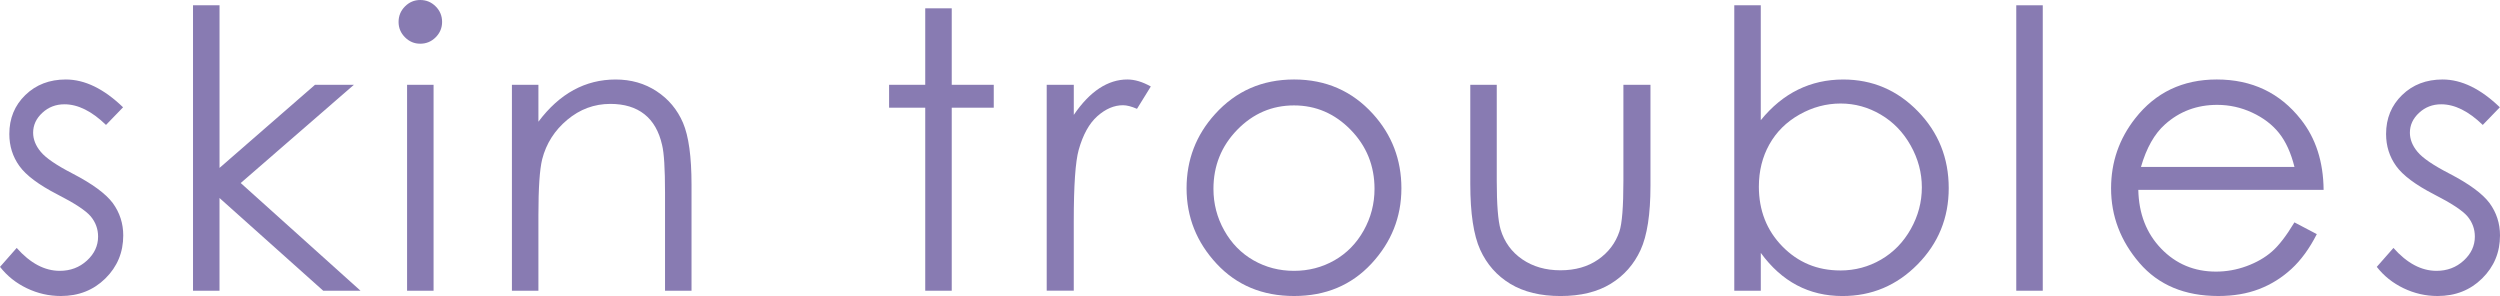
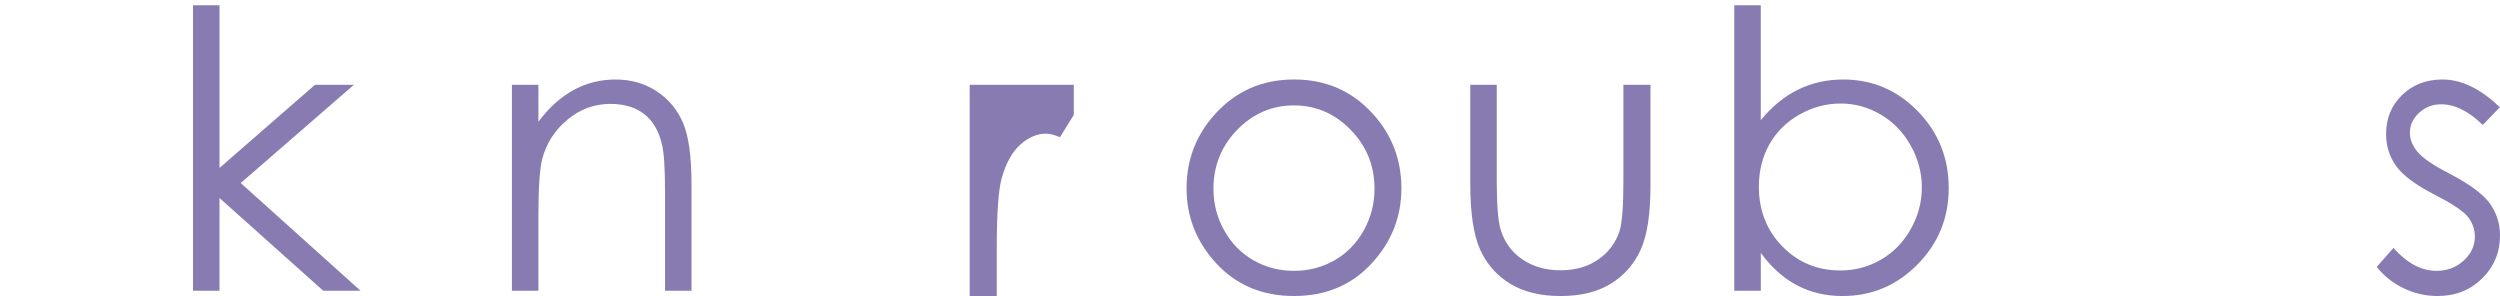
<svg xmlns="http://www.w3.org/2000/svg" id="a" width="109.642" height="12.982" viewBox="0 0 109.642 12.982">
  <defs>
    <style>.b{fill:#887bb2;}</style>
  </defs>
-   <path class="b" d="M5.396,4.707l-.747,.772c-.622-.603-1.229-.905-1.823-.905-.377,0-.7,.124-.969,.373-.27,.249-.404,.54-.404,.872,0,.293,.111,.573,.333,.838,.222,.271,.688,.589,1.397,.955,.865,.448,1.453,.88,1.764,1.295,.305,.42,.458,.894,.458,1.419,0,.742-.261,1.37-.782,1.884s-1.172,.772-1.954,.772c-.521,0-1.018-.113-1.492-.34-.474-.227-.866-.54-1.176-.938l.731-.83c.593,.669,1.223,1.004,1.889,1.004,.466,0,.862-.149,1.19-.448,.327-.299,.491-.65,.491-1.054,0-.332-.108-.628-.324-.888-.216-.254-.705-.576-1.464-.963-.815-.42-1.37-.835-1.664-1.245s-.441-.877-.441-1.403c0-.686,.234-1.256,.703-1.71,.468-.454,1.06-.681,1.775-.681,.832,0,1.669,.407,2.511,1.22Z" />
  <path class="b" d="M8.466,.232h1.162V7.364l4.187-3.645h1.706l-4.964,4.308,5.254,4.723h-1.636l-4.548-4.066v4.066h-1.162V.232Z" />
-   <path class="b" d="M18.43,0c.265,0,.491,.094,.678,.282,.188,.188,.281,.415,.281,.681,0,.26-.094,.484-.281,.672-.187,.188-.413,.282-.678,.282-.259,0-.482-.094-.669-.282-.187-.188-.281-.412-.281-.672,0-.266,.094-.493,.281-.681,.188-.188,.411-.282,.669-.282Zm-.577,3.719h1.162V12.75h-1.162V3.719Z" />
  <path class="b" d="M22.451,3.719h1.162v1.619c.465-.62,.98-1.083,1.544-1.39,.565-.308,1.179-.461,1.843-.461,.675,0,1.274,.171,1.797,.515,.523,.343,.909,.805,1.158,1.386s.373,1.486,.373,2.714v4.648h-1.162v-4.308c0-1.04-.043-1.735-.129-2.083-.135-.598-.393-1.047-.775-1.349-.382-.302-.88-.453-1.494-.453-.703,0-1.333,.232-1.889,.697s-.923,1.04-1.1,1.727c-.111,.448-.166,1.267-.166,2.457v3.312h-1.162V3.719Z" />
-   <path class="b" d="M40.578,.365h1.162V3.719h1.843v1.004h-1.843V12.75h-1.162V4.723h-1.585v-1.004h1.585V.365Z" />
-   <path class="b" d="M45.906,3.719h1.187v1.32c.354-.52,.728-.909,1.121-1.167,.393-.257,.802-.386,1.228-.386,.321,0,.664,.102,1.029,.307l-.606,.98c-.244-.105-.448-.158-.614-.158-.387,0-.761,.159-1.121,.477-.36,.318-.634,.812-.822,1.481-.144,.515-.216,1.555-.216,3.121v3.055h-1.187V3.719Z" />
+   <path class="b" d="M45.906,3.719h1.187v1.32l-.606,.98c-.244-.105-.448-.158-.614-.158-.387,0-.761,.159-1.121,.477-.36,.318-.634,.812-.822,1.481-.144,.515-.216,1.555-.216,3.121v3.055h-1.187V3.719Z" />
  <path class="b" d="M56.754,3.486c1.392,0,2.544,.503,3.459,1.511,.832,.918,1.248,2.006,1.248,3.262,0,1.262-.44,2.364-1.318,3.308-.879,.943-2.008,1.415-3.389,1.415-1.386,0-2.518-.472-3.397-1.415-.878-.944-1.318-2.046-1.318-3.308,0-1.25,.415-2.335,1.248-3.254,.915-1.013,2.07-1.519,3.467-1.519Zm-.004,1.137c-.966,0-1.796,.357-2.491,1.071-.694,.714-1.041,1.577-1.041,2.59,0,.653,.158,1.262,.475,1.826,.317,.565,.744,1,1.283,1.308,.539,.307,1.13,.46,1.774,.46,.644,0,1.236-.154,1.774-.46,.539-.308,.966-.743,1.283-1.308,.316-.565,.475-1.173,.475-1.826,0-1.013-.349-1.876-1.045-2.59-.697-.714-1.526-1.071-2.487-1.071Z" />
  <path class="b" d="M64.481,3.719h1.162V7.936c0,1.029,.055,1.738,.167,2.125,.166,.553,.483,.991,.952,1.312s1.026,.481,1.675,.481,1.199-.156,1.65-.469c.452-.313,.764-.724,.935-1.233,.117-.349,.175-1.087,.175-2.216V3.719h1.187v4.433c0,1.245-.145,2.183-.435,2.814-.291,.631-.728,1.125-1.312,1.482-.584,.356-1.316,.535-2.196,.535s-1.615-.179-2.204-.535c-.59-.357-1.029-.856-1.32-1.494-.29-.64-.435-1.601-.435-2.885V3.719Z" />
  <path class="b" d="M76.06,12.75V.232h1.162V5.271c.486-.598,1.031-1.044,1.634-1.34,.603-.296,1.263-.444,1.982-.444,1.277,0,2.367,.463,3.271,1.391,.904,.927,1.356,2.051,1.356,3.374,0,1.306-.456,2.421-1.368,3.345s-2.01,1.386-3.292,1.386c-.735,0-1.402-.158-1.998-.473-.597-.315-1.125-.789-1.584-1.419v1.66h-1.162Zm4.648-.888c.646,0,1.242-.159,1.789-.477,.547-.318,.981-.765,1.305-1.341,.323-.576,.484-1.184,.484-1.826s-.163-1.253-.489-1.835-.763-1.034-1.312-1.357c-.549-.324-1.136-.486-1.76-.486-.635,0-1.238,.162-1.81,.486-.571,.323-1.01,.759-1.317,1.307-.306,.548-.46,1.165-.46,1.851,0,1.046,.344,1.92,1.031,2.623,.688,.703,1.534,1.054,2.539,1.054Z" />
-   <path class="b" d="M88.427,.232h1.162V12.75h-1.162V.232Z" />
-   <path class="b" d="M100.628,9.753l.98,.515c-.321,.631-.692,1.14-1.113,1.527s-.894,.682-1.421,.884c-.526,.202-1.122,.303-1.786,.303-1.474,0-2.626-.483-3.457-1.448-.831-.966-1.246-2.058-1.246-3.275,0-1.145,.352-2.167,1.055-3.063,.892-1.14,2.085-1.71,3.581-1.71,1.54,0,2.769,.584,3.688,1.752,.654,.825,.986,1.854,.997,3.088h-8.127c.022,1.049,.357,1.909,1.005,2.58,.648,.671,1.449,1.006,2.402,1.006,.46,0,.907-.08,1.342-.24s.805-.372,1.109-.637c.305-.265,.635-.692,.989-1.282Zm0-2.432c-.155-.62-.381-1.115-.677-1.486-.297-.371-.689-.669-1.176-.896s-1-.34-1.537-.34c-.887,0-1.649,.285-2.286,.855-.466,.415-.817,1.038-1.056,1.868h6.732Z" />
  <path class="b" d="M109.633,4.707l-.747,.772c-.622-.603-1.229-.905-1.823-.905-.377,0-.7,.124-.969,.373-.27,.249-.404,.54-.404,.872,0,.293,.111,.573,.333,.838,.222,.271,.688,.589,1.397,.955,.865,.448,1.453,.88,1.764,1.295,.305,.42,.458,.894,.458,1.419,0,.742-.261,1.37-.782,1.884s-1.172,.772-1.954,.772c-.521,0-1.018-.113-1.492-.34-.474-.227-.866-.54-1.176-.938l.731-.83c.593,.669,1.223,1.004,1.889,1.004,.466,0,.862-.149,1.19-.448,.327-.299,.491-.65,.491-1.054,0-.332-.108-.628-.324-.888-.216-.254-.705-.576-1.464-.963-.815-.42-1.37-.835-1.664-1.245s-.441-.877-.441-1.403c0-.686,.234-1.256,.703-1.71,.468-.454,1.06-.681,1.775-.681,.832,0,1.669,.407,2.511,1.22Z" />
</svg>